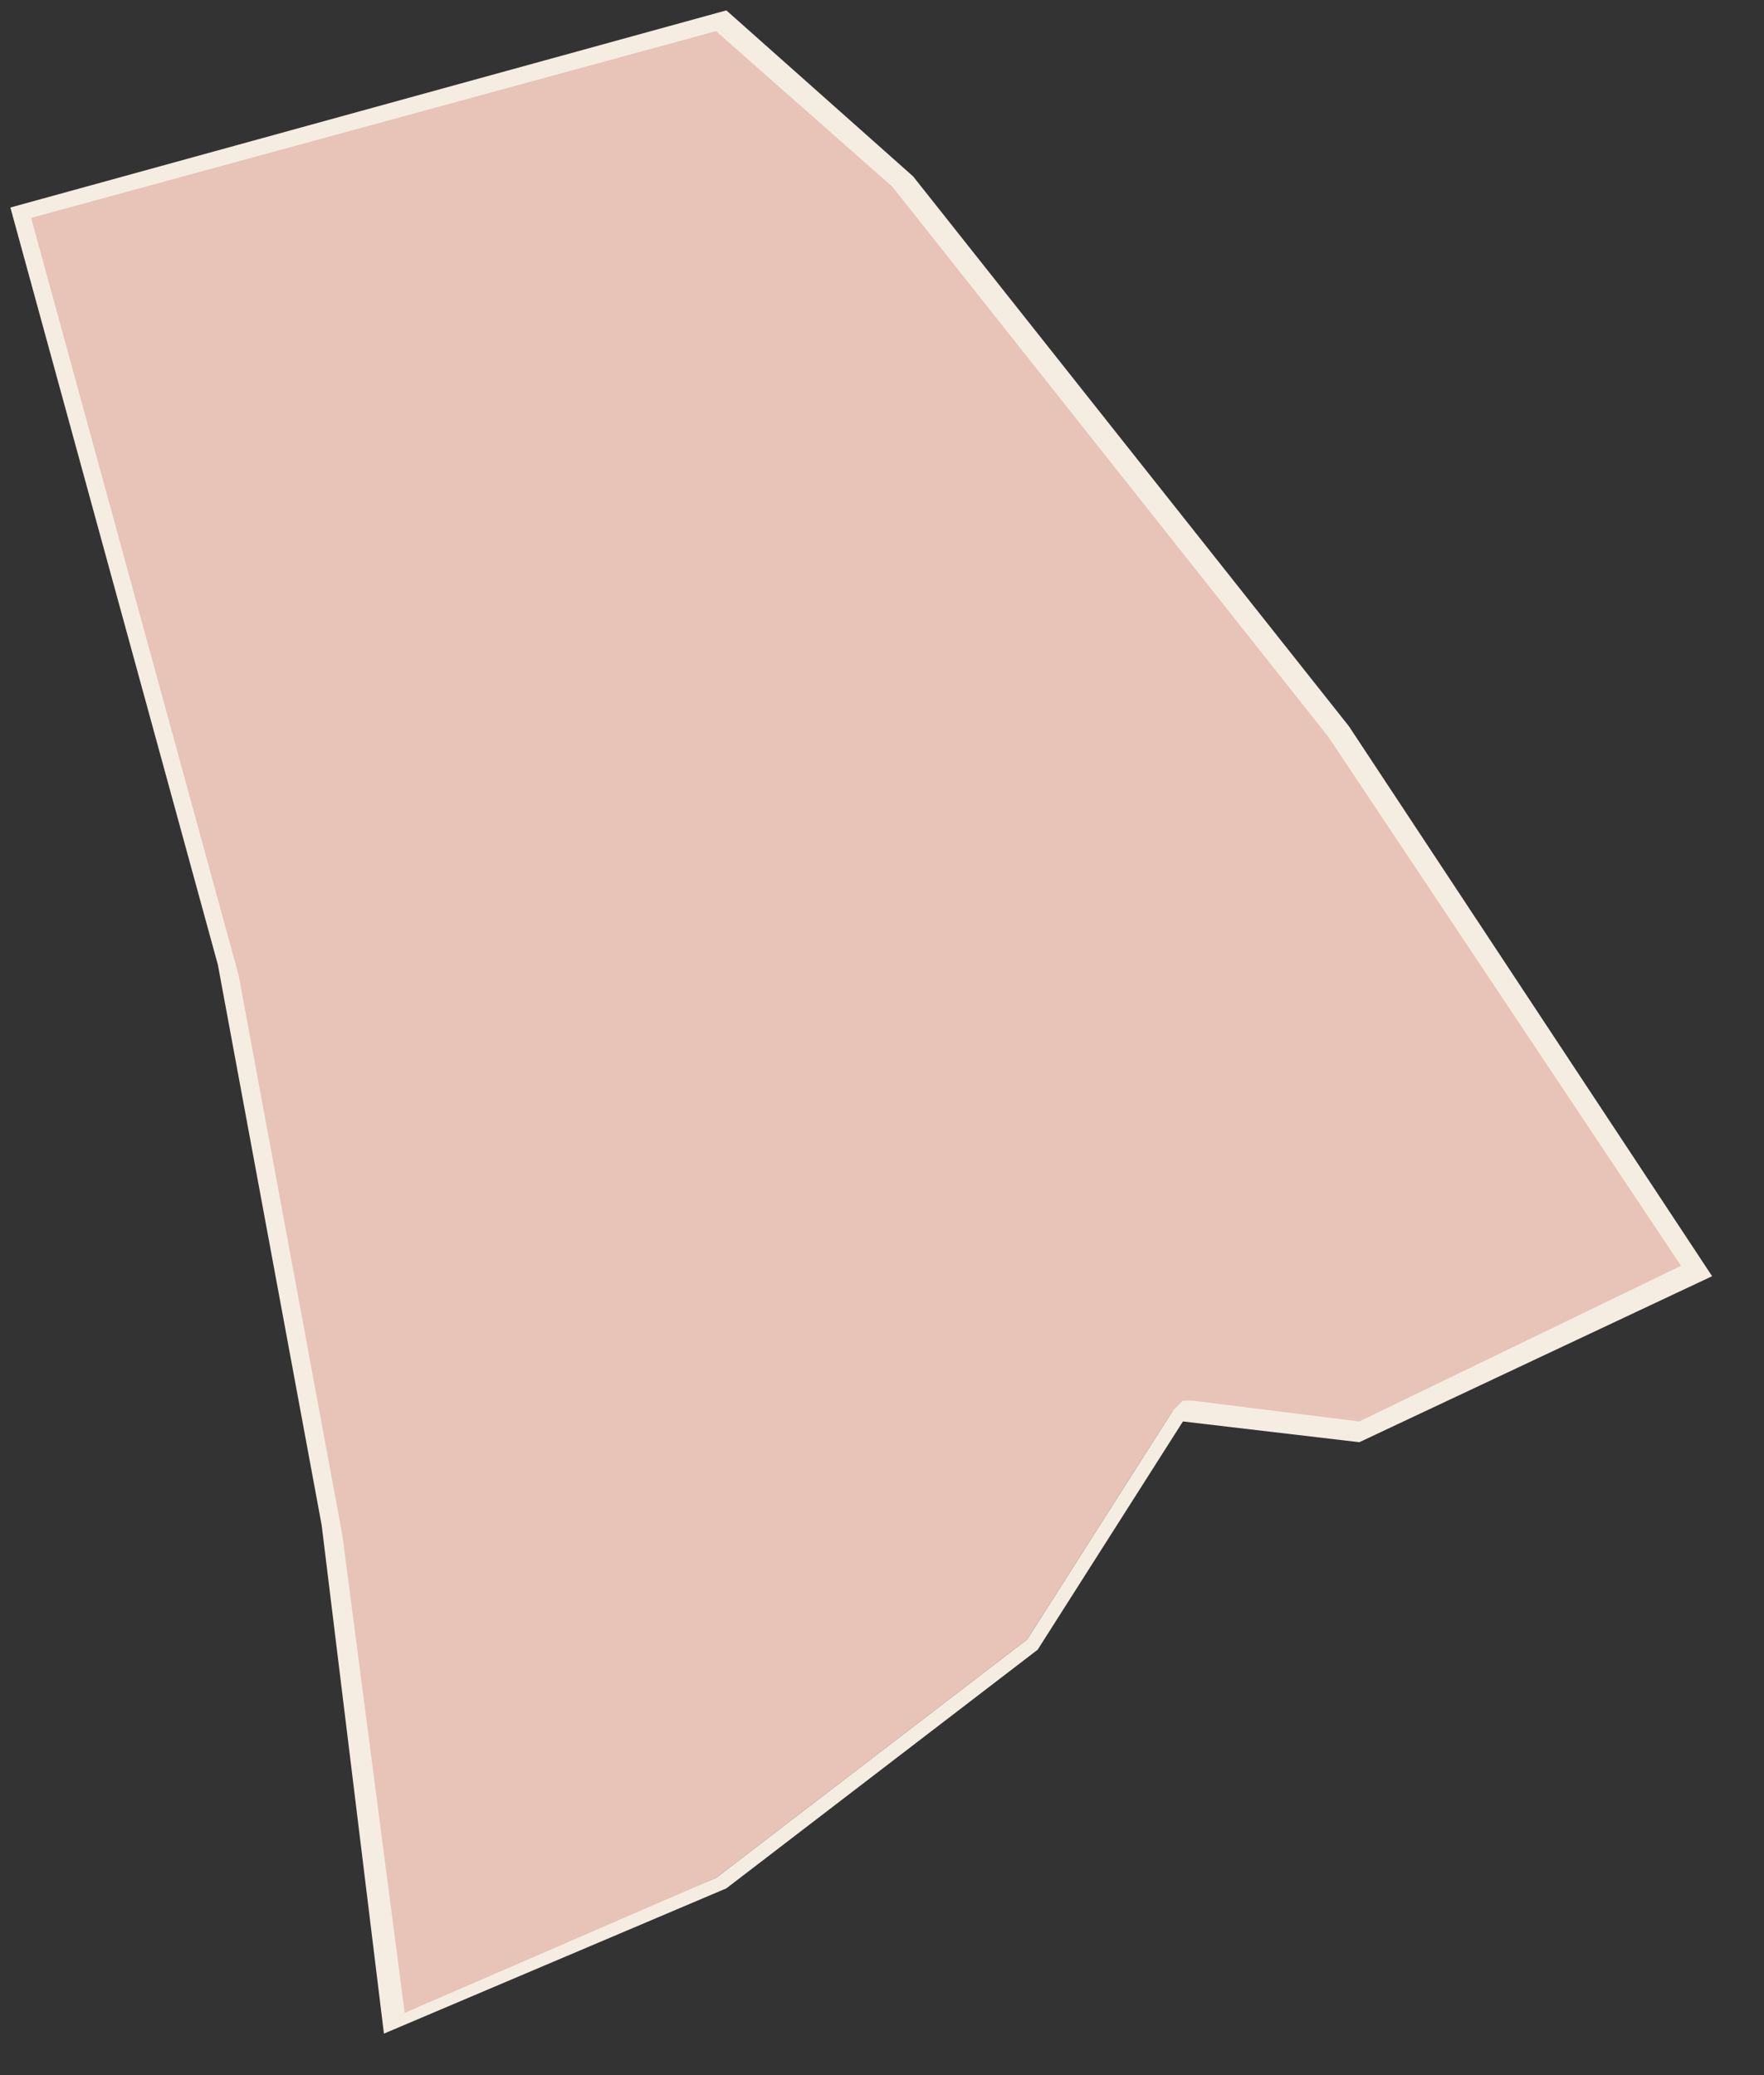
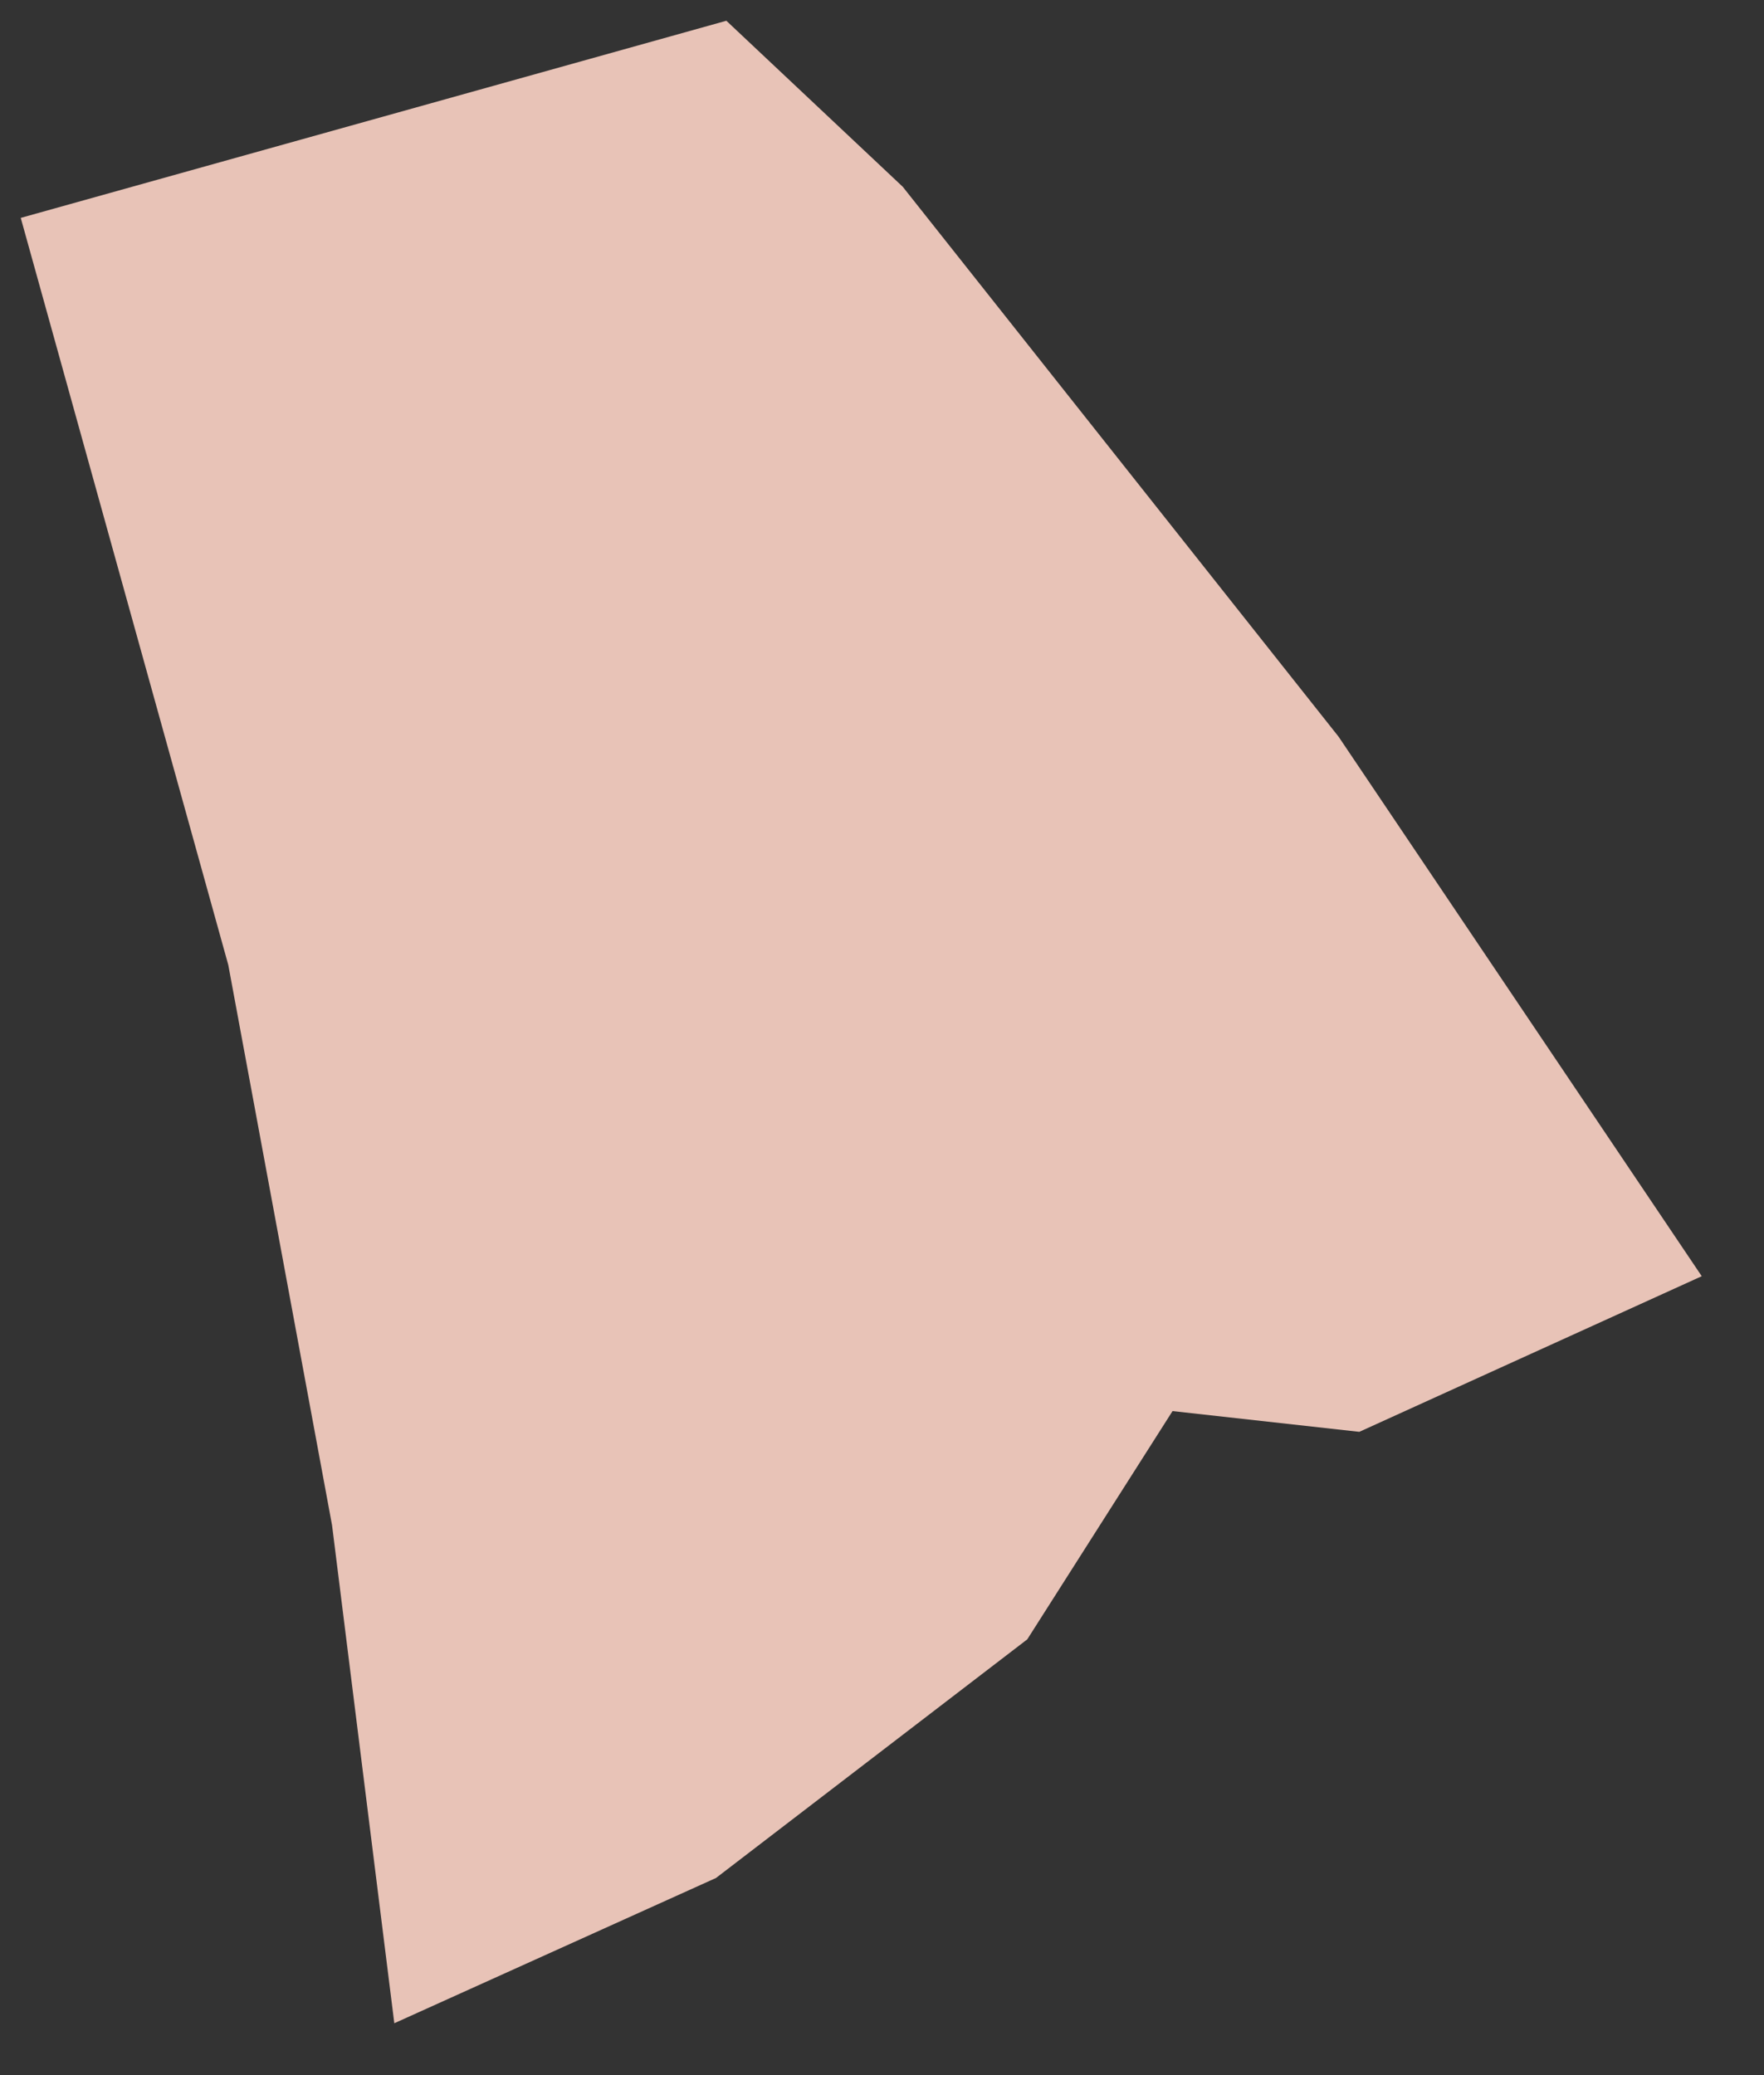
<svg xmlns="http://www.w3.org/2000/svg" version="1.1" id="Layer_1" x="0px" y="0px" viewBox="0 0 17 20" style="enable-background:new 0 0 17 20;" xml:space="preserve">
  <rect x="0" y="0" width="17" height="20" fill="#333333" stroke="none" />
  <style type="text/css">
	.st0{fill:#E8C3B7;}
	.st1{fill:#F5EDE2;}
</style>
  <g>
    <polygon class="st0" points="3.2,14.7 2.2,9.3 0.2,2.1 7,0.2 8.7,1.8 12.9,7.1 16.4,12.3 13.1,13.8 11.3,13.6 9.9,15.8 6.9,18.1    3.8,19.5  " />
-     <path class="st1" d="M6.9,0.3l1.7,1.5l4.2,5.3l3.4,5.1l-3.1,1.5l-1.6-0.2l-0.1,0l-0.1,0.1l-1.4,2.2l-3,2.3l-3,1.3l-0.6-4.6l-1-5.4   L0.3,2.1L6.9,0.3 M7,0.1L0.1,2l2,7.3l1,5.4l0.6,4.9L7,18.2l3-2.3l1.4-2.2l1.7,0.2l3.4-1.6L13,7L8.8,1.7L7,0.1L7,0.1z" />
  </g>
</svg>